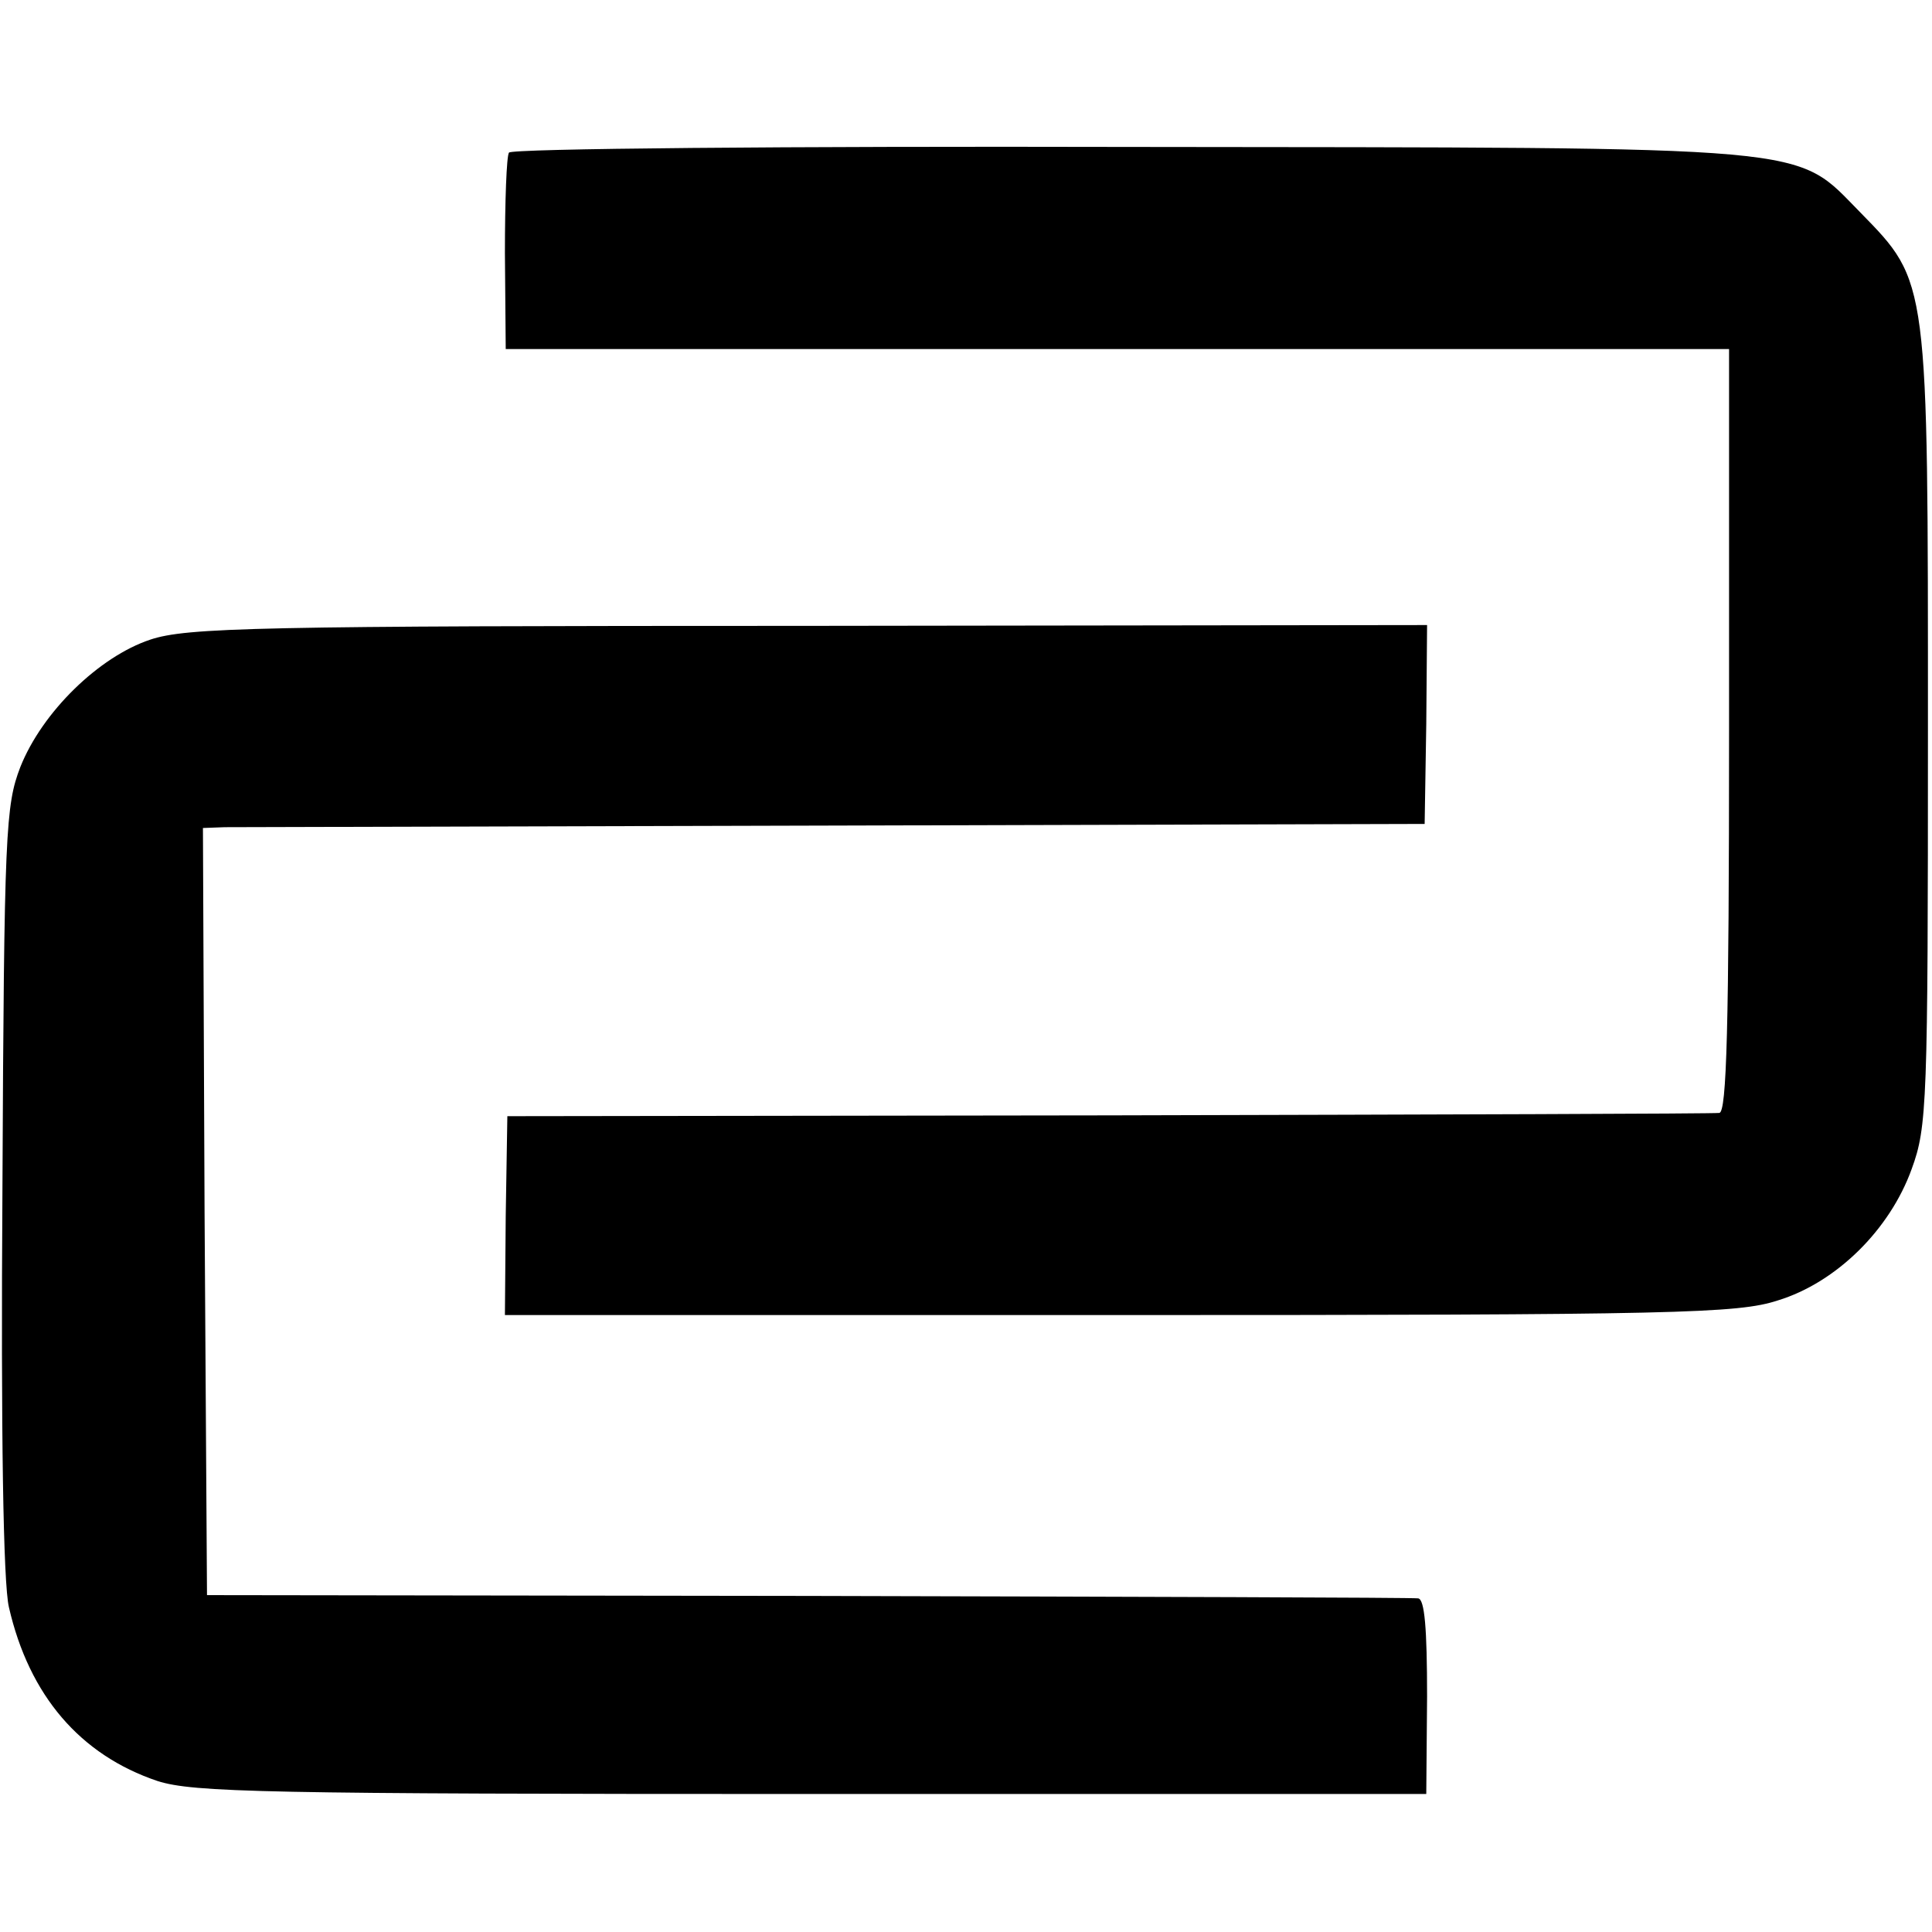
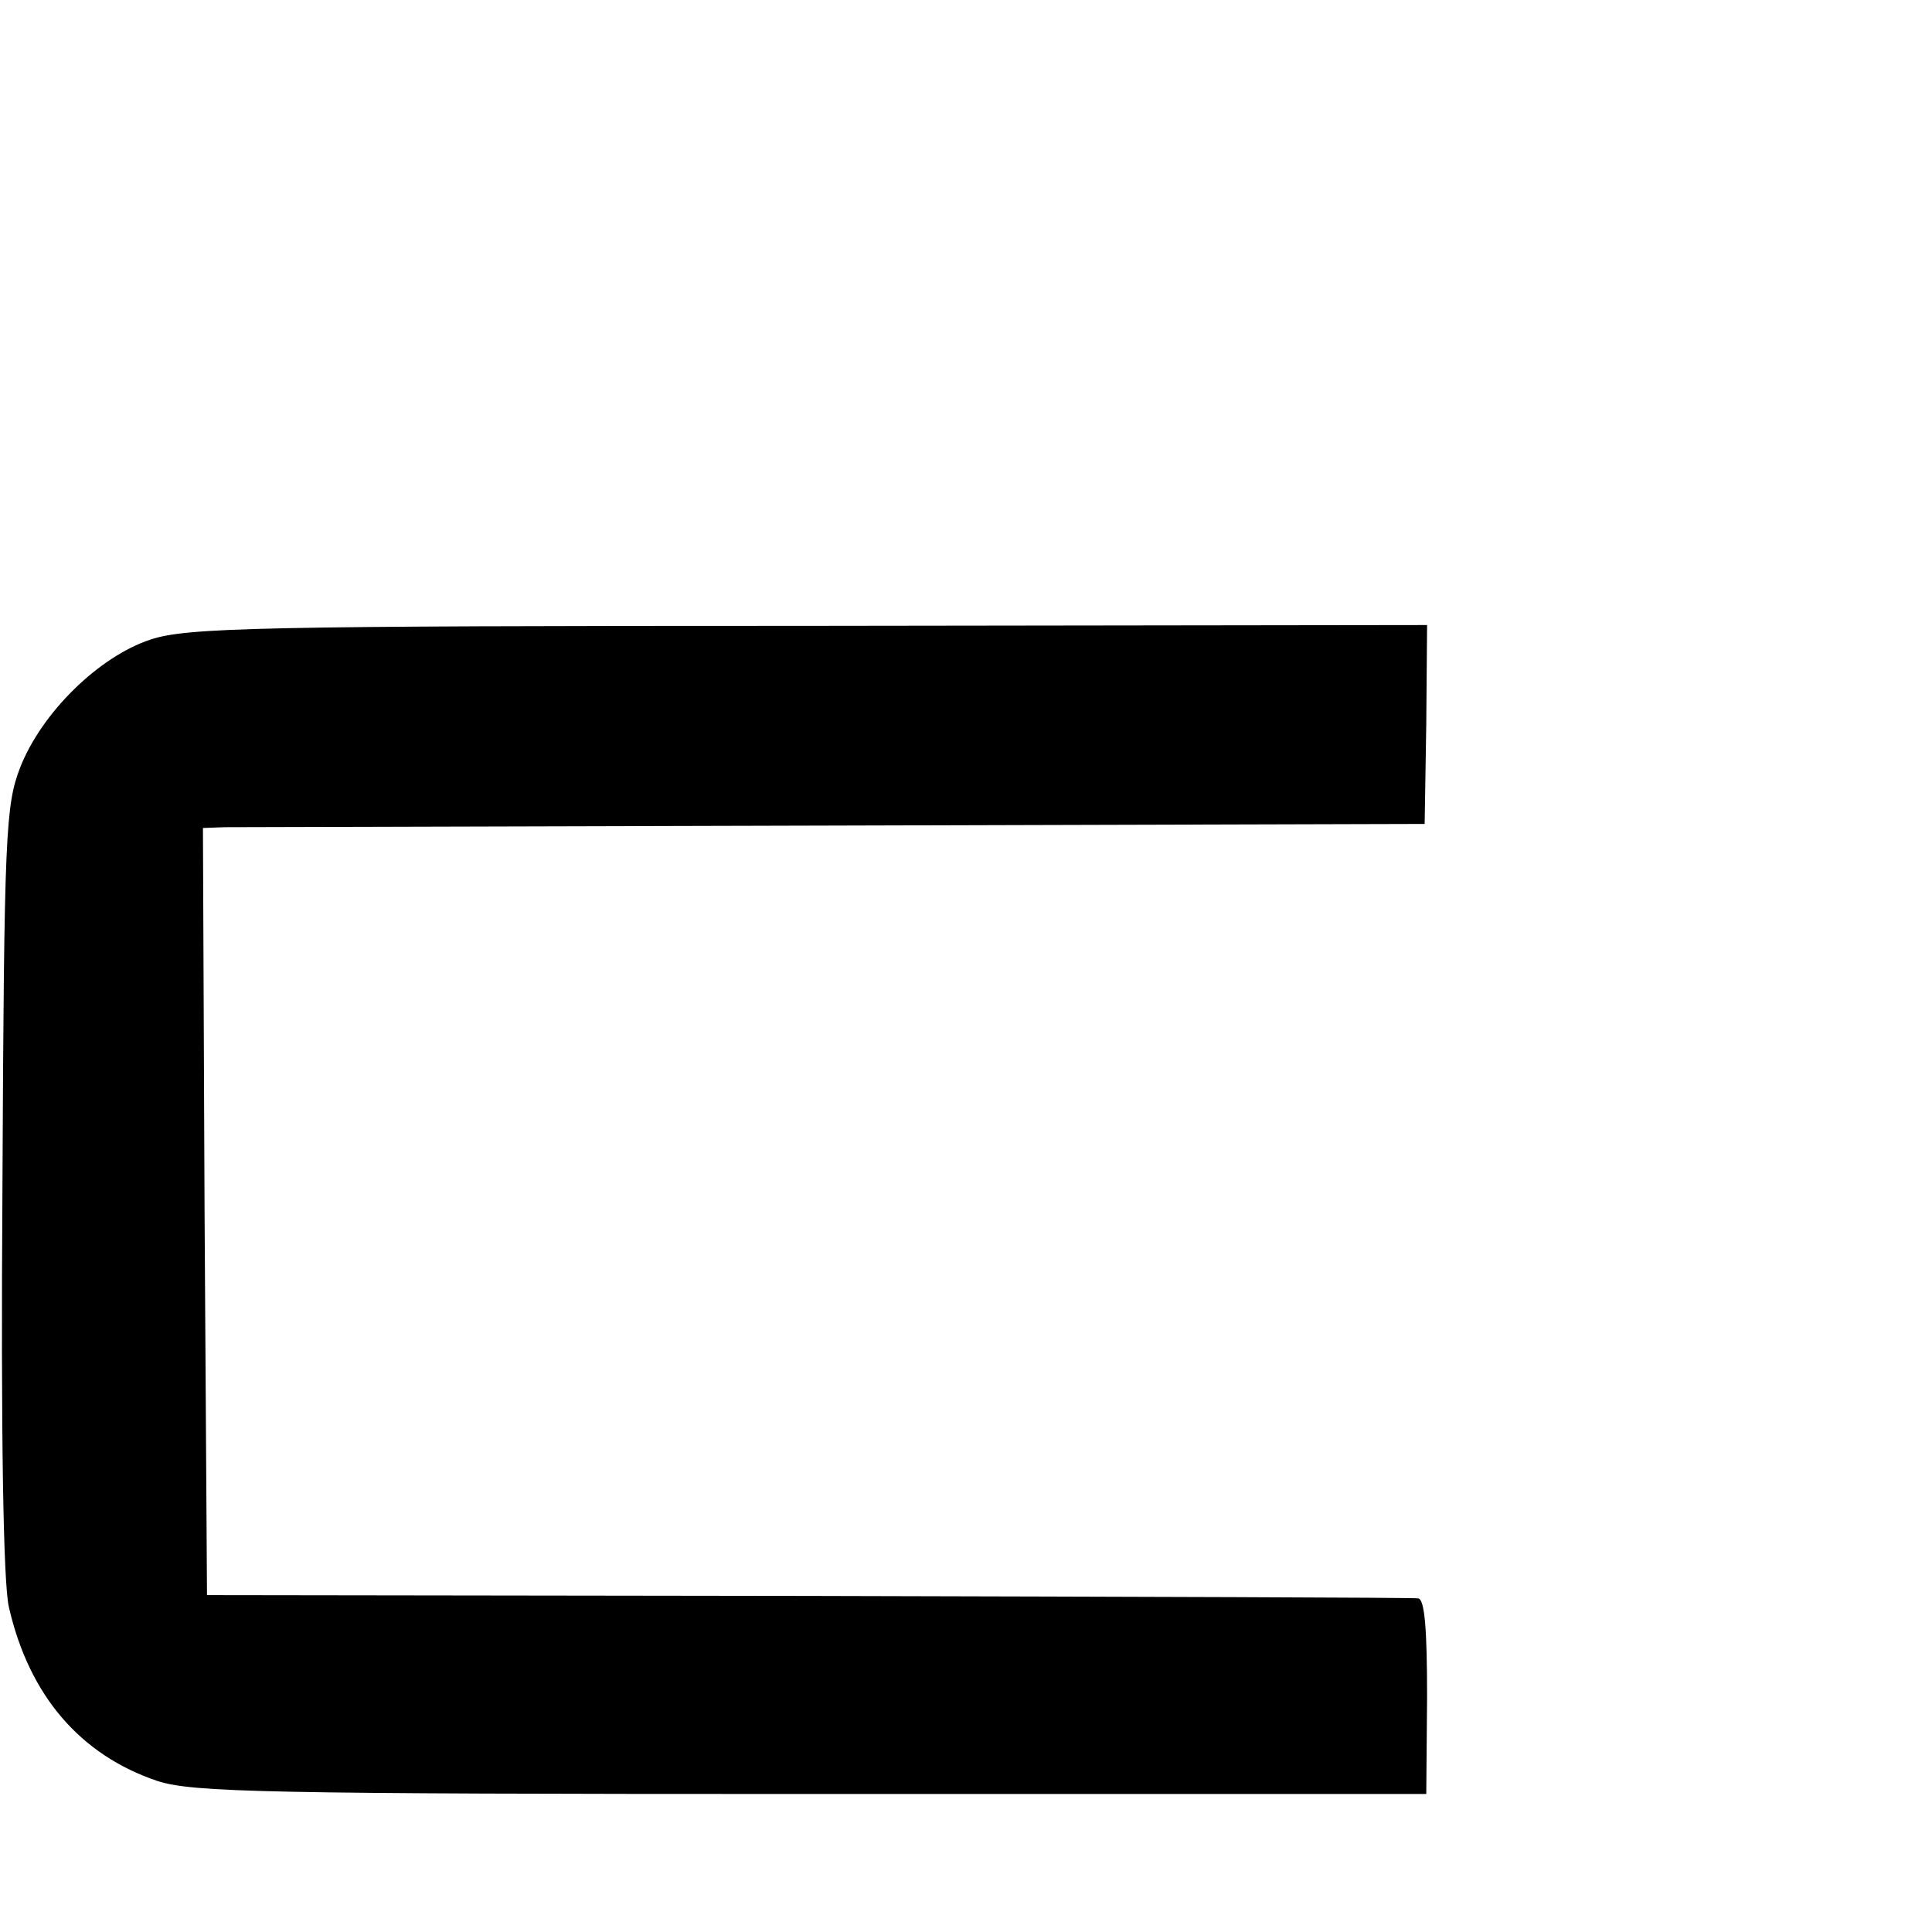
<svg xmlns="http://www.w3.org/2000/svg" version="1.0" width="238pt" height="238pt" viewBox="0 0 238 238" preserveAspectRatio="xMidYMid meet">
  <g transform="translate(0,238) scale(0.1,-0.1)" fill="#000000" stroke="none">
-     <path d="M627 2192 c-3 -4 -5 -60 -5 -124 l1 -118 676 0 c372 0 711 0 754 0 l77 0 0 -470 c0 -369 -3 -470 -12 -471 -7 -1 -346 -2 -753 -3 l-740 -1 -2 -123 -1 -122 757 0 c688 0 762 2 811 18 72 22 138 87 165 162 19 52 20 80 20 540 0 557 1 552 -83 638 -83 84 -42 80 -904 81 -416 1 -759 -2 -761 -7z" />
    <path d="M185 1592 c-63 -21 -133 -89 -160 -157 -18 -47 -20 -78 -22 -520 -2 -300 1 -486 8 -515 25 -109 88 -182 183 -214 44 -14 131 -16 806 -16 l757 0 1 120 c0 84 -3 120 -11 121 -7 1 -345 2 -752 3 l-740 1 -3 473 -2 472 27 1 c16 0 354 1 753 2 l725 2 2 123 1 122 -761 -1 c-681 0 -767 -2 -812 -17z" />
  </g>
</svg>